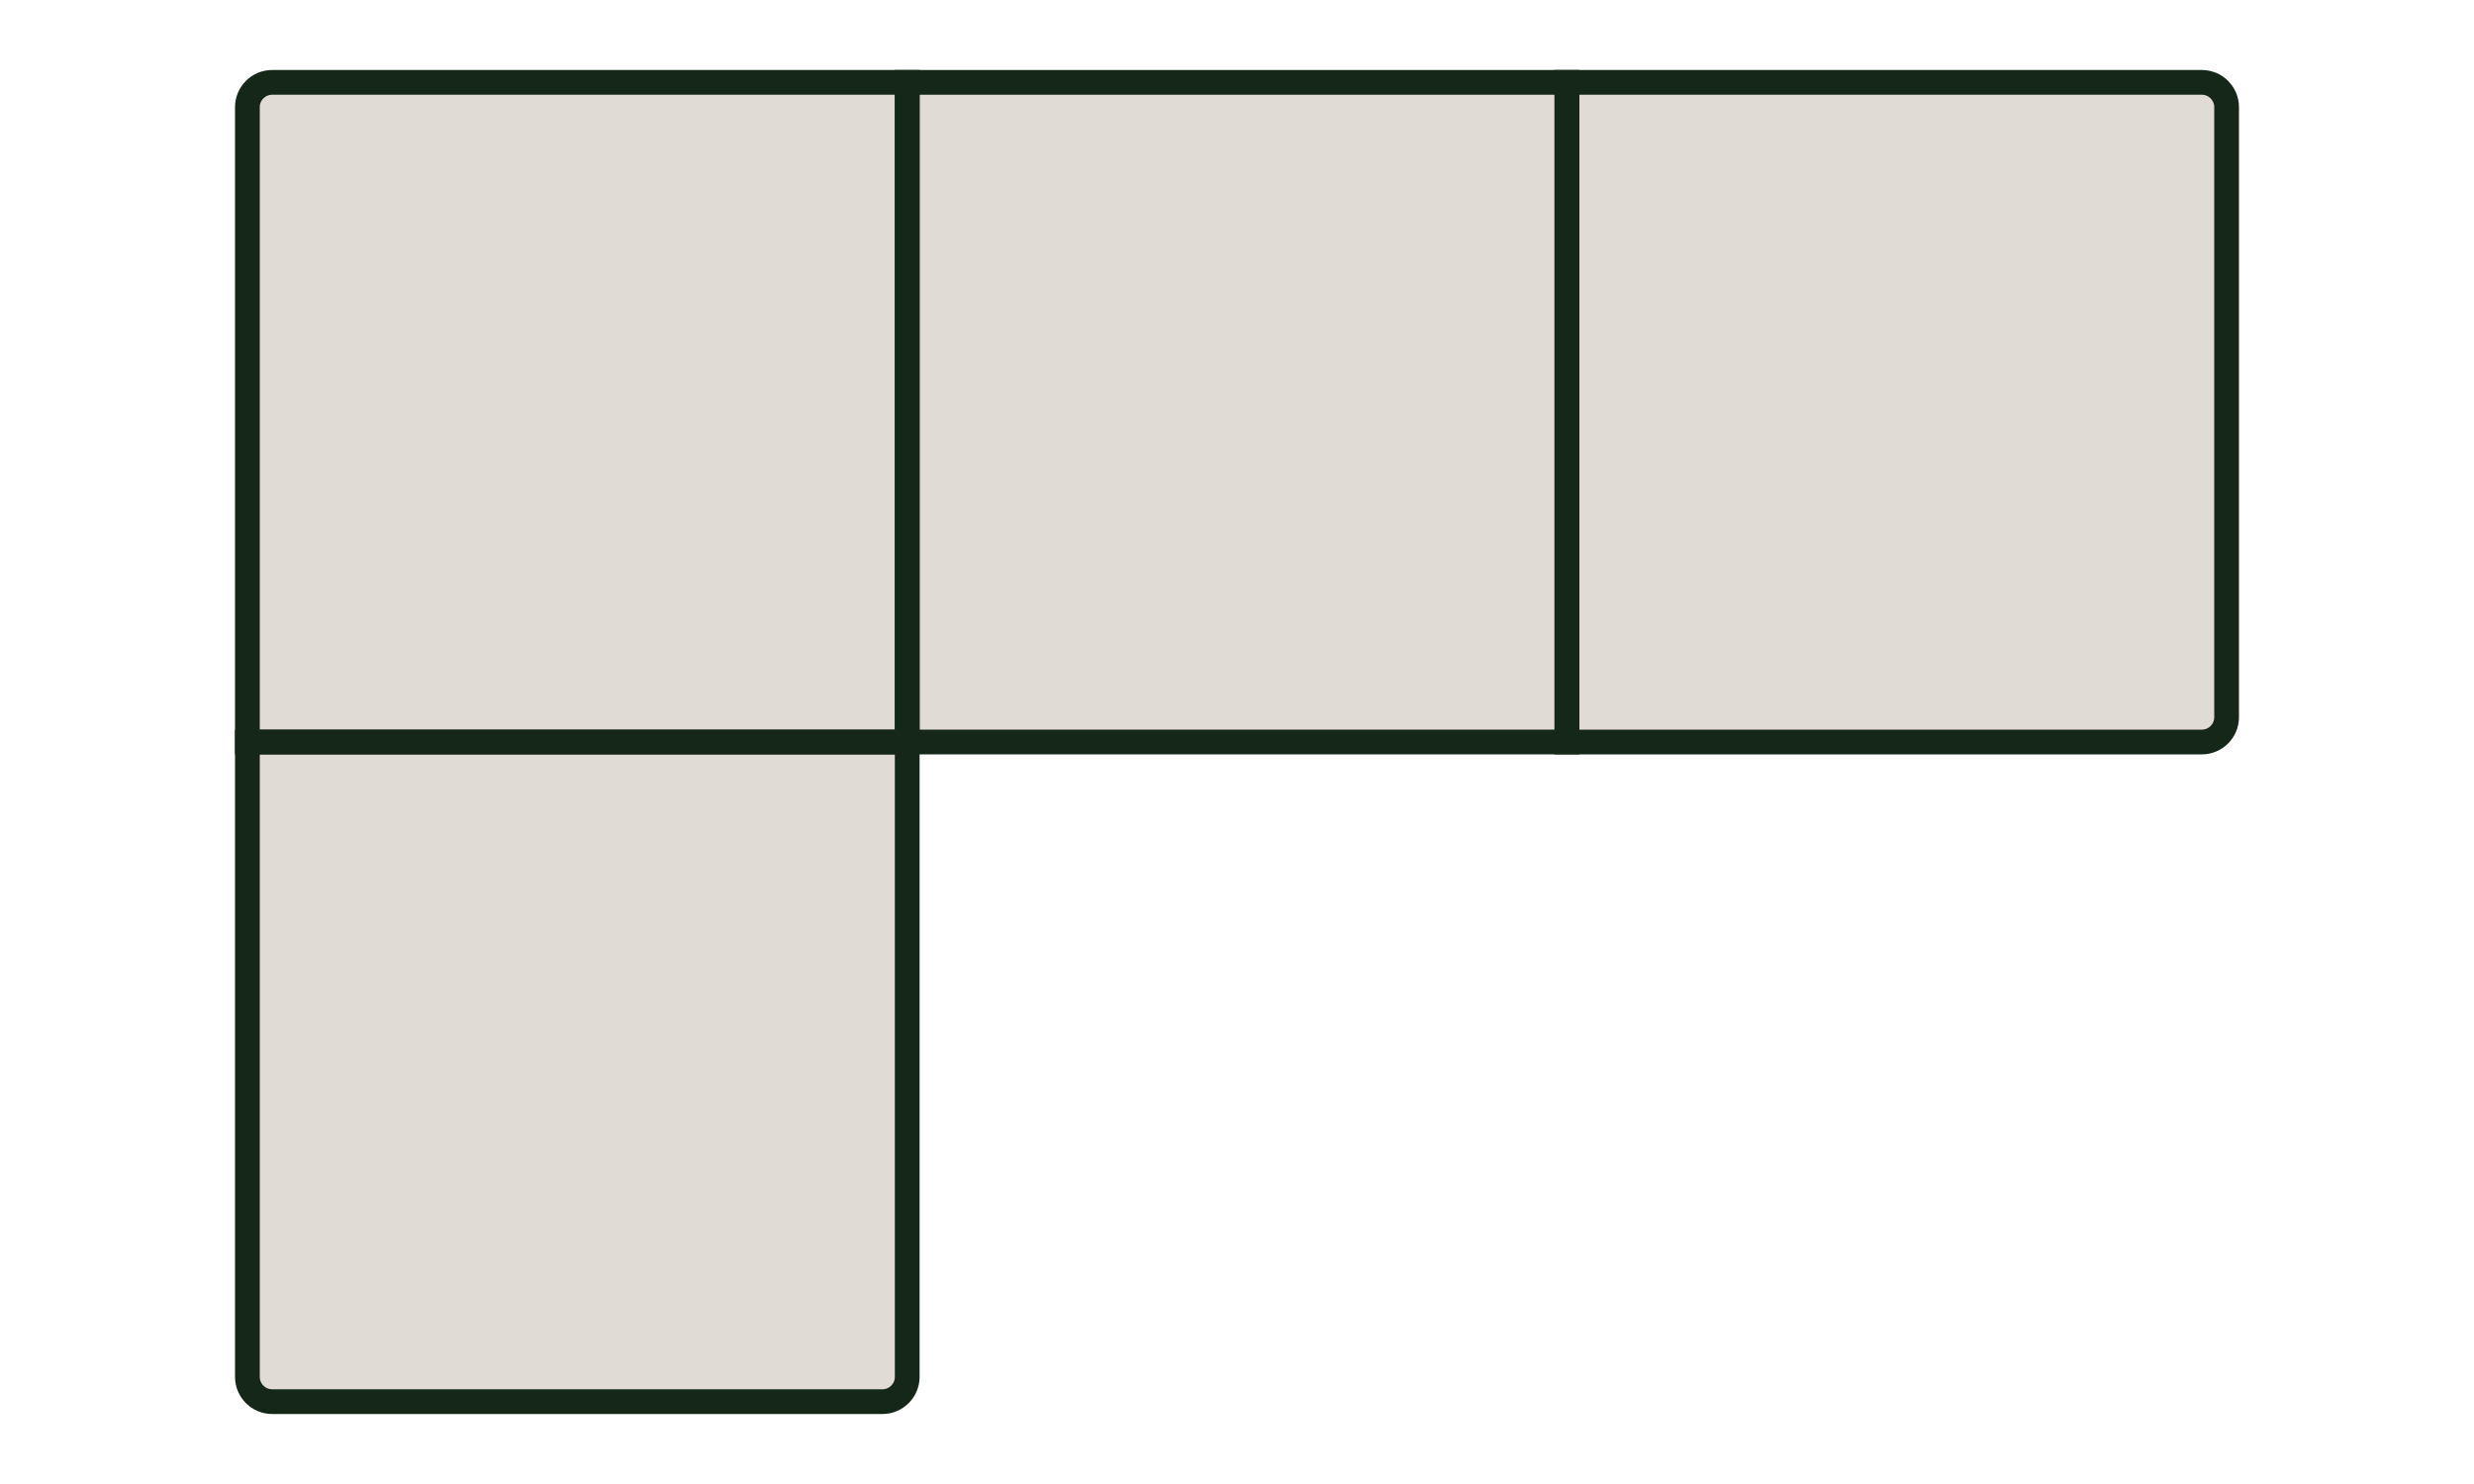
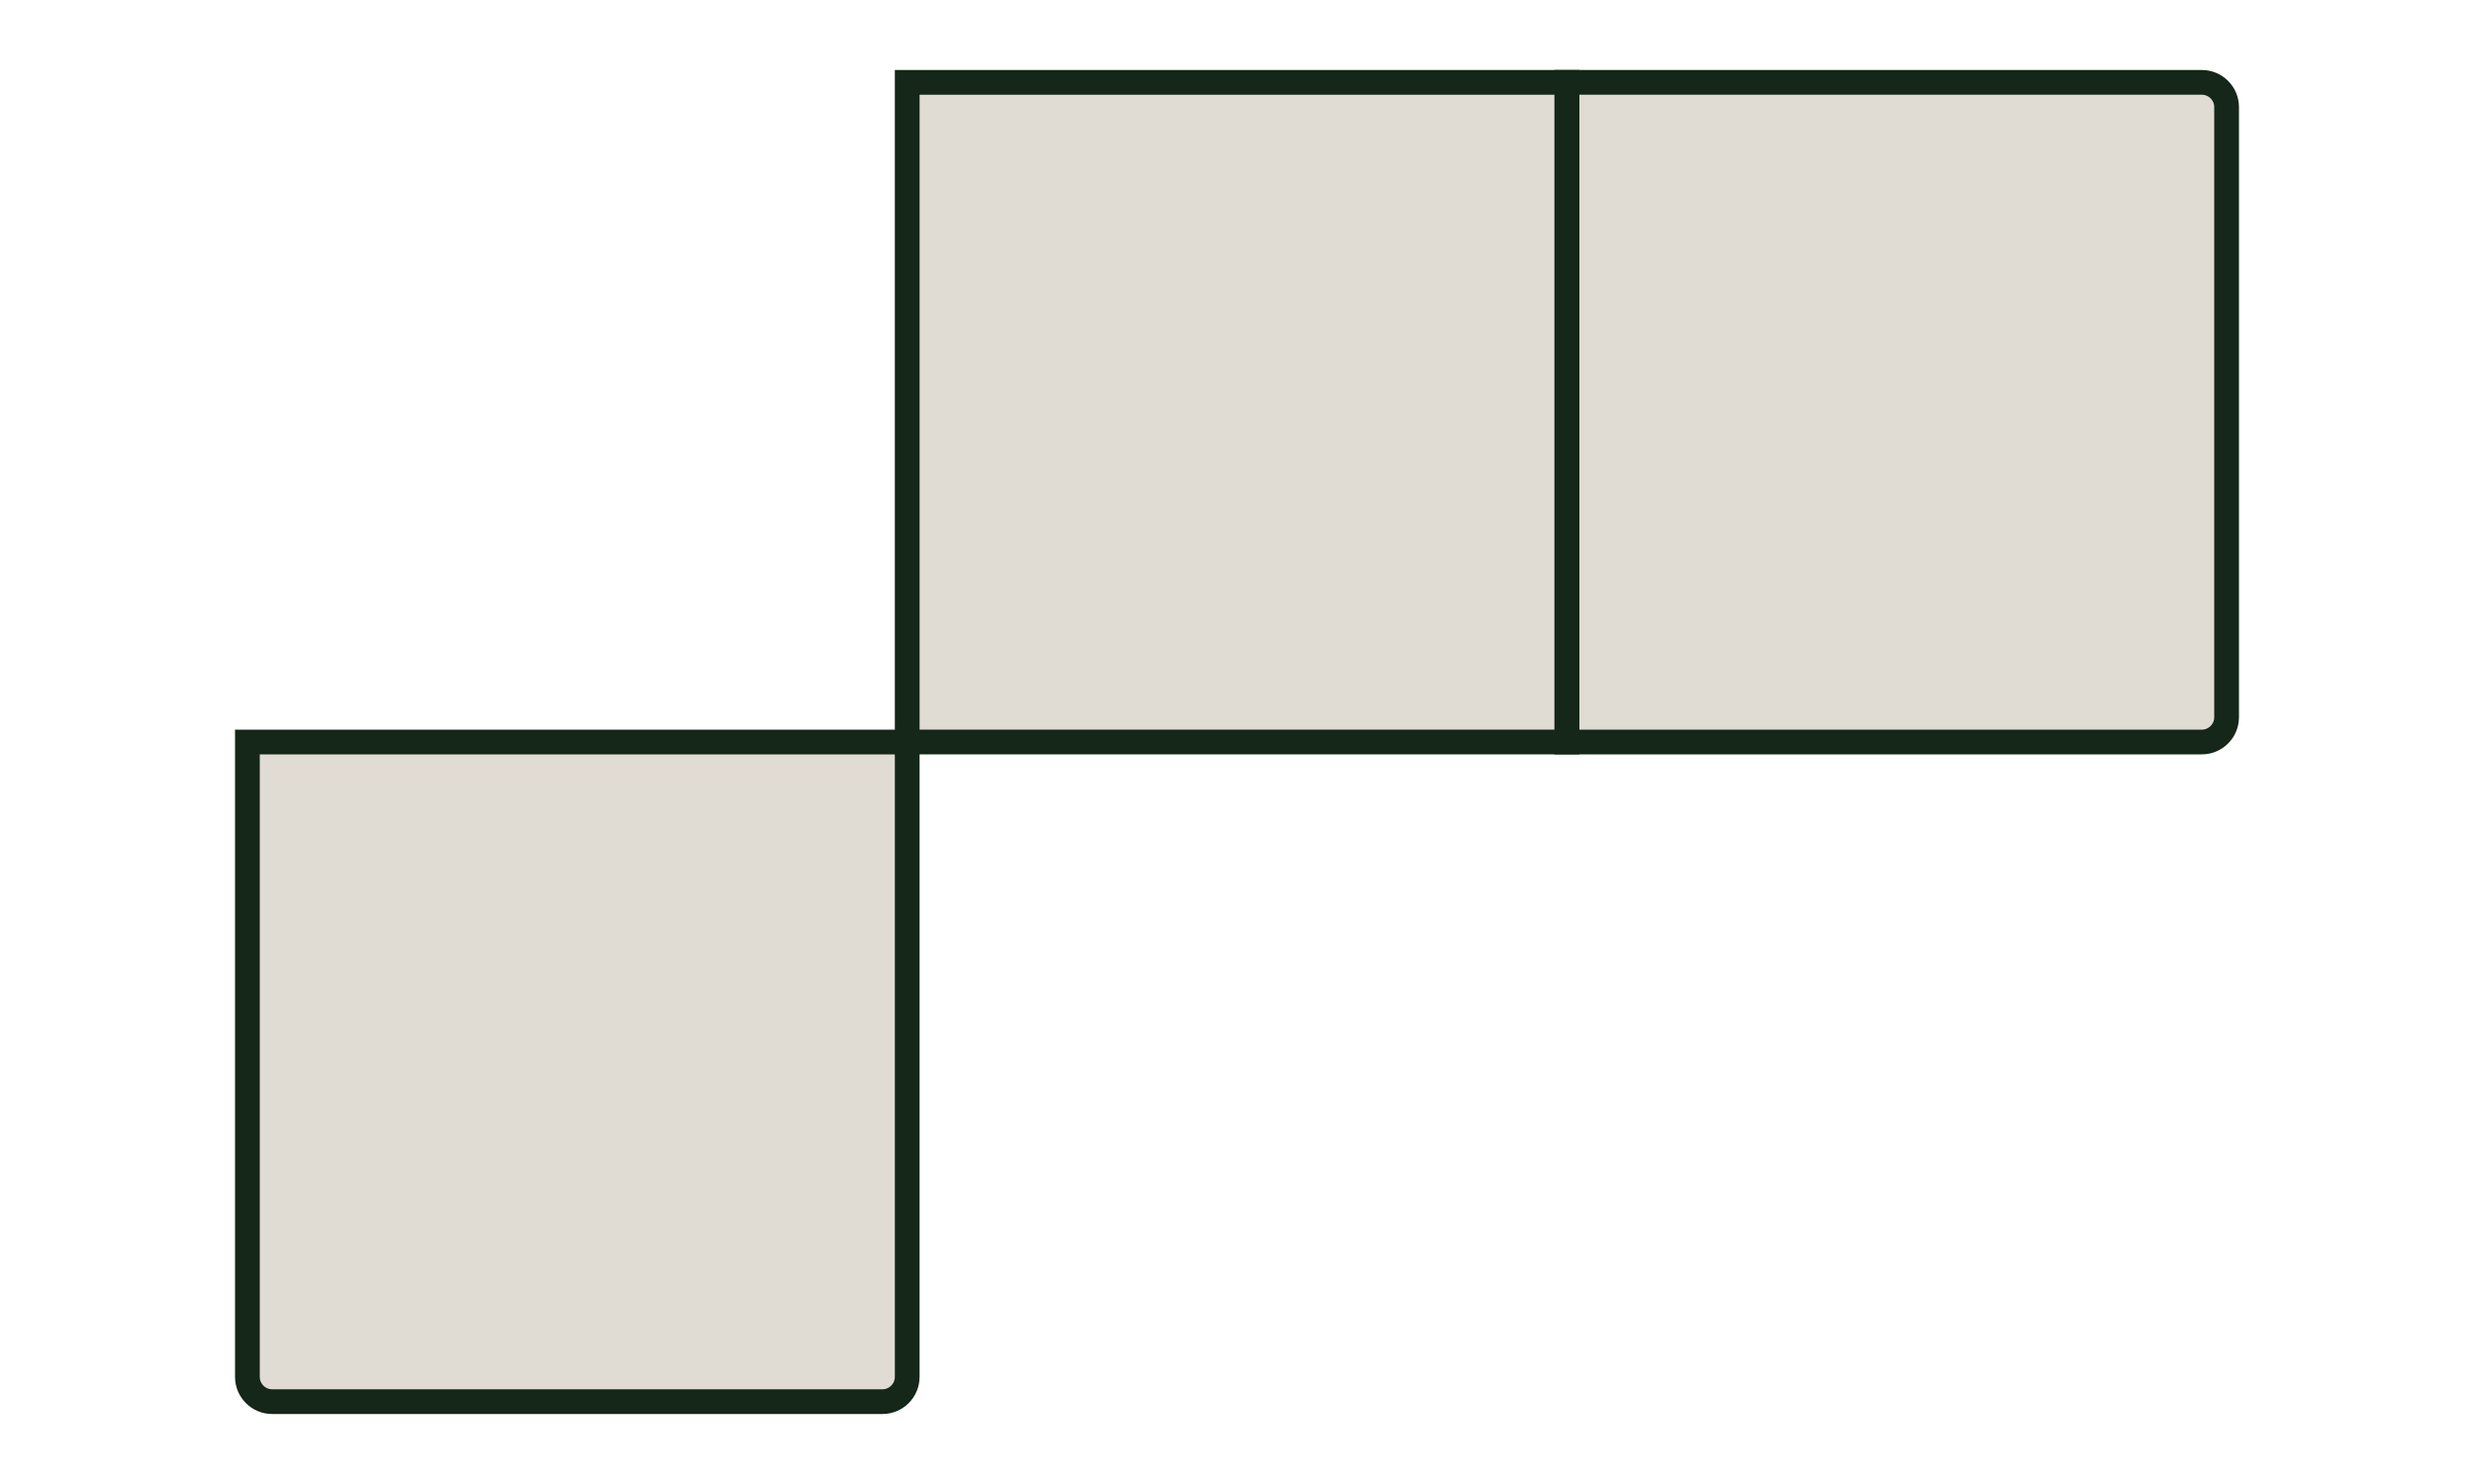
<svg xmlns="http://www.w3.org/2000/svg" id="Outlined_Final_Icons" data-name="Outlined Final Icons" viewBox="0 0 100 60">
  <defs>
    <style>
      .cls-1 {
        fill: #e0dbd3;
      }

      .cls-2 {
        fill: none;
        stroke: #142718;
        stroke-miterlimit: 10;
      }
    </style>
  </defs>
-   <path class="cls-1" d="m11,3.33h25.67v26.67H10V4.33c0-.55.45-1,1-1Z" />
  <rect class="cls-1" x="36.67" y="3.33" width="26.67" height="26.67" />
  <path class="cls-1" d="m63.33,3.33h25.67c.55,0,1,.45,1,1v25.67h-26.67V3.33Z" />
-   <path class="cls-1" d="m10,30h26.67v25.67c0,.55-.45,1-1,1H11c-.55,0-1-.45-1-1v-25.67Z" />
+   <path class="cls-1" d="m10,30h26.67v25.67c0,.55-.45,1-1,1H11c-.55,0-1-.45-1-1v-25.67" />
  <g>
-     <path class="cls-2" d="m11,3.33h25.67v26.67H10V4.33c0-.55.45-1,1-1Z" />
    <rect class="cls-2" x="36.67" y="3.33" width="26.67" height="26.67" />
    <path class="cls-2" d="m63.33,3.33h25.67c.55,0,1,.45,1,1v24.67c0,.55-.45,1-1,1h-25.67V3.33Z" />
    <path class="cls-2" d="m10,30h26.67v25.67c0,.55-.45,1-1,1H11c-.55,0-1-.45-1-1v-25.67Z" />
  </g>
</svg>